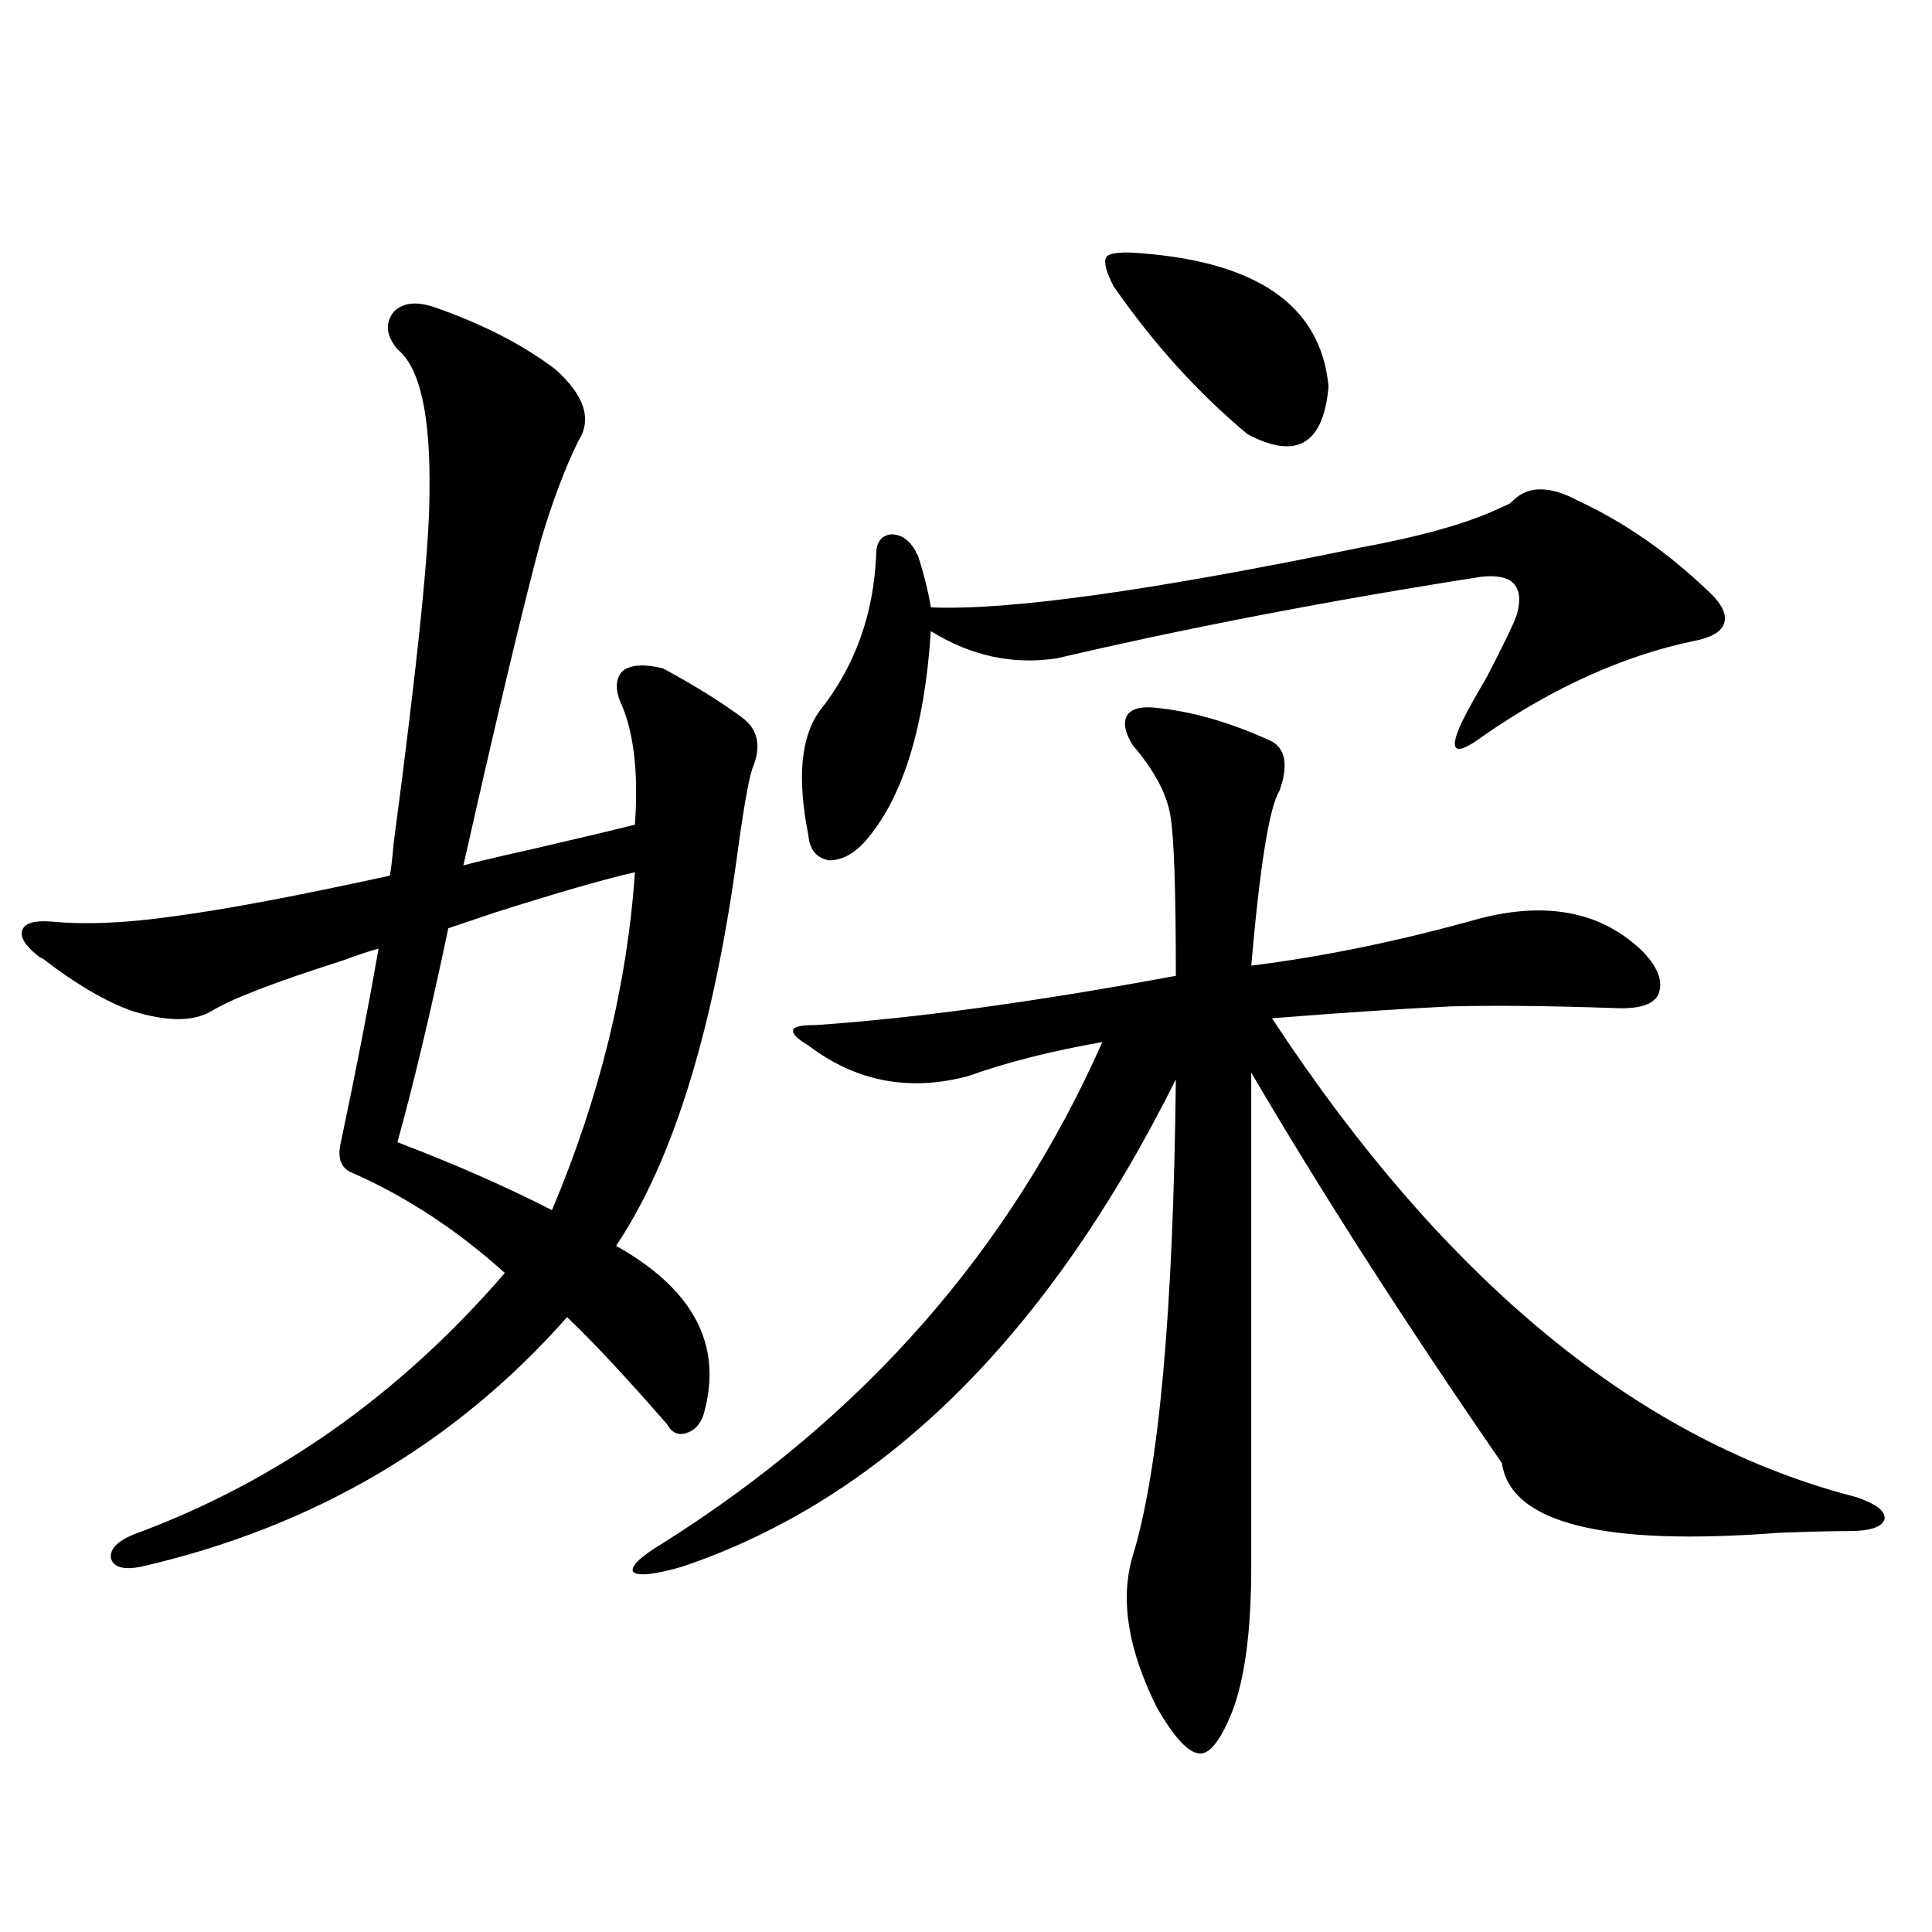
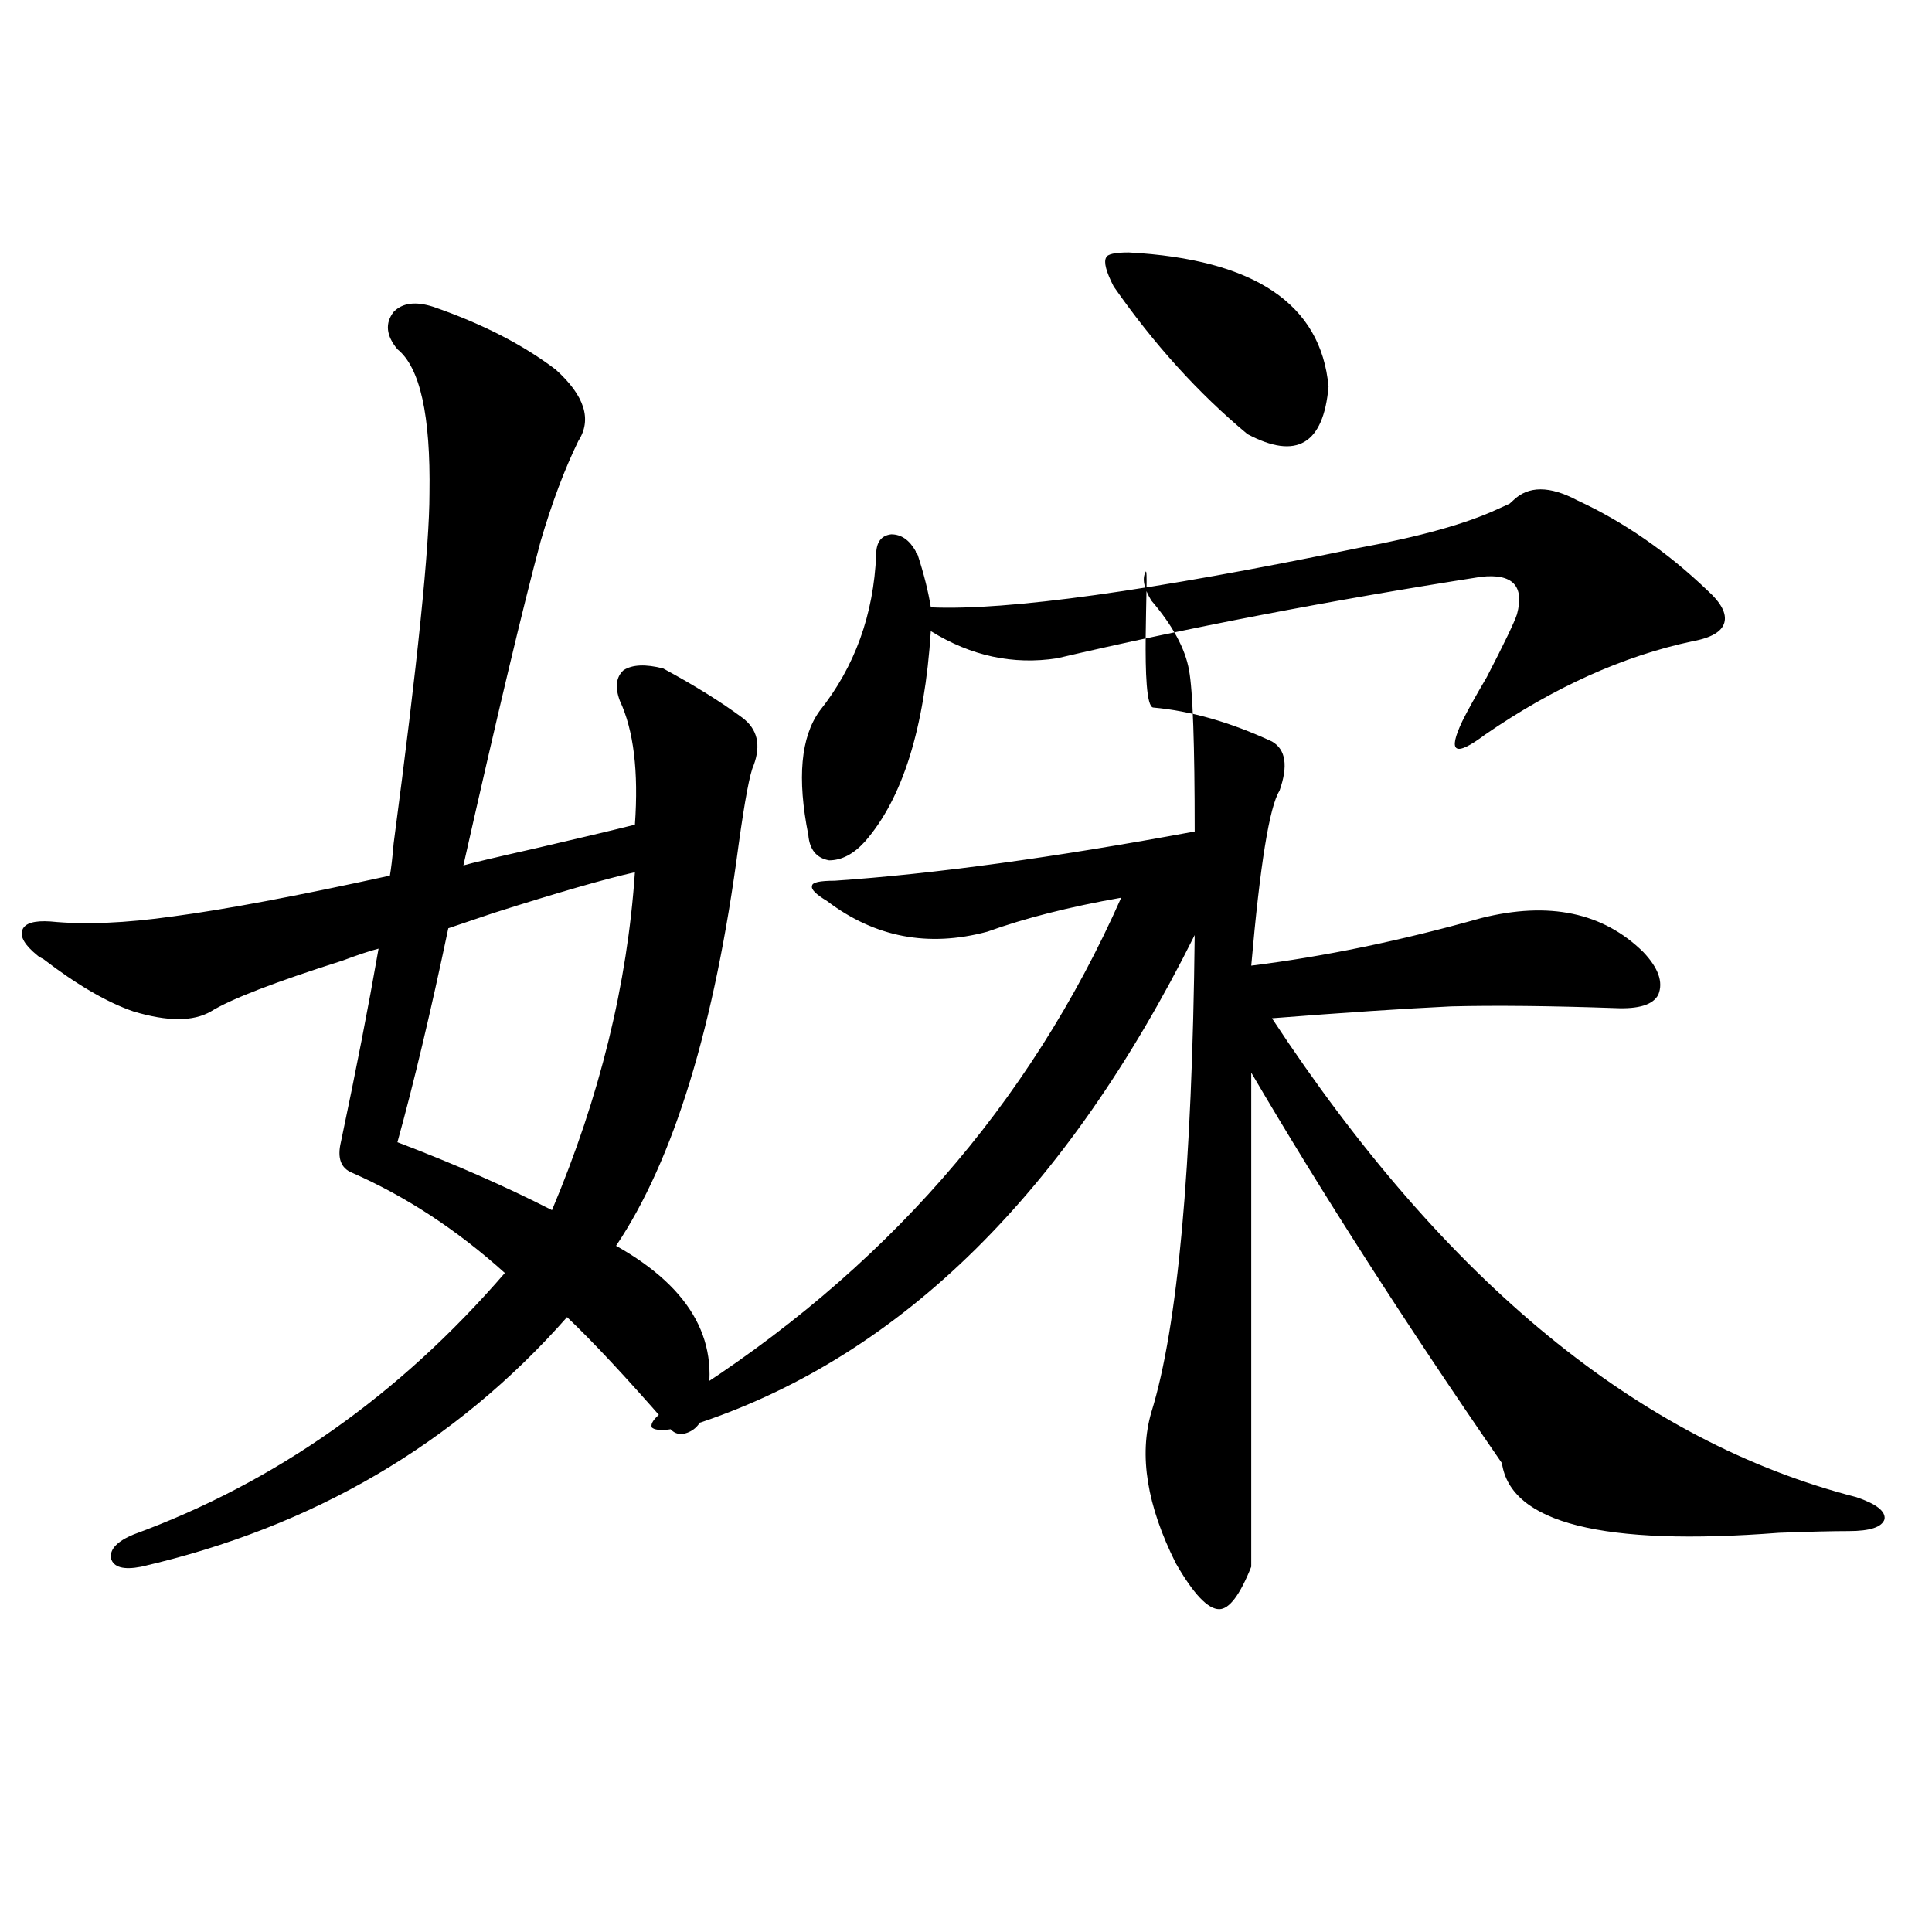
<svg xmlns="http://www.w3.org/2000/svg" version="1.1" id="图层_1" x="0px" y="0px" width="1000px" height="1000px" viewBox="0 0 1000 1000" enable-background="new 0 0 1000 1000" xml:space="preserve">
-   <path d="M364.723,730.082c-1.311,5.864-4.237,9.668-8.78,11.426c-4.558,1.758-8.14,0.303-10.731-4.395  c-21.463-24.609-38.703-43.066-51.706-55.371c-57.895,65.63-131.384,108.696-220.482,129.199  c-9.115,1.758-14.313,0.303-15.609-4.395c-0.655-4.683,3.247-8.789,11.707-12.305c73.489-26.943,137.558-72.07,192.19-135.352  c-24.725-22.261-51.065-39.551-79.022-51.855c-5.854-2.334-7.805-7.607-5.854-15.82c7.805-36.914,14.299-70.313,19.512-100.195  c-4.558,1.182-10.731,3.228-18.536,6.152c-35.121,11.138-57.895,19.927-68.291,26.367c-9.115,5.273-22.438,5.273-39.999,0  c-13.658-4.683-29.268-13.76-46.828-27.246c-1.311-0.576-2.286-1.167-2.927-1.758c-6.509-5.273-9.115-9.668-7.805-13.184  c1.296-3.516,6.174-4.971,14.634-4.395c17.561,1.758,38.688,0.879,63.413-2.637c26.661-3.516,64.054-10.547,112.192-21.094  c0.641-3.516,1.296-9.077,1.951-16.699c12.348-93.164,18.536-153.506,18.536-181.055c0.641-40.43-4.878-65.327-16.585-74.707  c-5.854-7.031-6.509-13.472-1.951-19.336c4.543-4.683,11.372-5.562,20.487-2.637c25.365,8.789,46.493,19.639,63.413,32.52  c14.954,13.486,18.856,25.791,11.707,36.914c-7.164,14.653-13.658,31.943-19.512,51.855c-9.115,33.989-22.438,89.951-39.999,167.871  c3.902-1.167,16.25-4.092,37.072-8.789c22.759-5.273,39.999-9.365,51.706-12.305c1.951-27.534-0.655-48.916-7.805-64.16  c-2.606-7.031-1.951-12.305,1.951-15.82c4.543-2.925,11.372-3.213,20.487-0.879c16.25,8.789,29.908,17.29,40.975,25.488  c7.805,5.864,9.756,14.063,5.854,24.609c-1.951,4.106-4.558,17.881-7.805,41.309c-12.362,93.755-33.505,162.9-63.413,207.422  C358.534,667.104,373.823,695.517,364.723,730.082z M328.626,451.469c-15.609,3.516-39.999,10.547-73.169,21.094  c-10.411,3.516-18.216,6.152-23.414,7.91c-9.115,43.369-17.896,80.283-26.341,110.742c29.268,11.138,55.929,22.852,79.998,35.156  C310.41,567.787,324.724,509.477,328.626,451.469z M596.912,366.215c19.512,1.758,39.999,7.622,61.462,17.578  c7.149,4.106,8.445,12.607,3.902,25.488c-5.213,8.213-10.091,38.384-14.634,90.527c37.713-4.683,77.392-12.881,119.021-24.609  c35.121-8.789,63.078-2.925,83.9,17.578c7.805,8.213,10.396,15.532,7.805,21.973c-2.606,5.273-10.091,7.622-22.438,7.031  c-33.825-1.167-62.117-1.455-84.876-0.879c-24.725,1.182-55.608,3.228-92.681,6.152c89.754,136.533,190.56,219.15,302.432,247.852  c10.396,3.516,15.274,7.334,14.634,11.426c-1.311,4.106-7.484,6.152-18.536,6.152c-8.46,0-20.487,0.303-36.097,0.879  c-91.064,7.031-138.868-4.971-143.411-36.035c-50.09-72.646-93.336-140.034-129.753-202.148v255.762  c0,32.809-3.262,57.706-9.756,74.707c-5.854,14.64-11.387,21.973-16.585,21.973c-5.854,0-13.338-7.91-22.438-23.73  c-14.969-29.883-19.191-55.961-12.683-78.223c13.658-43.945,21.128-126.26,22.438-246.973  c-66.34,133.018-151.551,217.09-255.604,252.246c-14.313,4.106-22.773,4.985-25.365,2.637c-1.311-2.925,3.902-7.91,15.609-14.941  c104.053-65.615,179.828-152.051,227.312-259.277c-26.676,4.697-49.755,10.547-69.267,17.578  c-30.578,8.213-58.215,2.939-82.925-15.82c-5.854-3.516-8.46-6.152-7.805-7.91c0-1.758,3.902-2.637,11.707-2.637  c51.371-3.516,113.488-12.002,186.337-25.488c0-45.112-0.976-72.949-2.927-83.496c-1.951-11.123-8.46-23.14-19.512-36.035  c-3.902-6.44-4.878-11.426-2.927-14.941S589.748,365.639,596.912,366.215z M781.298,260.746c0.641-0.576,1.296-1.167,1.951-1.758  c7.805-7.607,18.856-7.607,33.17,0c24.055,11.138,46.493,26.67,67.315,46.582c7.149,6.455,10.076,12.017,8.78,16.699  c-1.311,4.697-6.829,7.91-16.585,9.668c-35.776,7.622-71.553,23.73-107.314,48.34c-7.805,5.864-12.683,8.213-14.634,7.031  c-1.951-1.167-0.976-5.85,2.927-14.063c2.592-5.273,6.829-12.881,12.683-22.852c9.101-17.578,14.299-28.413,15.609-32.52  c3.902-14.639-2.286-21.094-18.536-19.336c-78.702,12.305-151.871,26.367-219.507,42.188c-22.773,3.516-44.557-1.167-65.364-14.063  c-3.262,50.4-14.634,86.724-34.146,108.984c-5.854,6.455-12.042,9.668-18.536,9.668c-6.509-1.167-10.091-5.562-10.731-13.184  c-5.854-29.292-3.902-50.674,5.854-64.16c18.201-22.852,27.957-49.795,29.268-80.859c0-6.44,2.592-9.956,7.805-10.547  c5.198,0,9.421,2.939,12.683,8.789c0,0.591,0.32,1.182,0.976,1.758c3.247,9.971,5.519,19.048,6.829,27.246  c39.664,1.758,113.488-8.486,221.458-30.762c31.859-5.85,55.929-12.593,72.193-20.215  C778.036,262.216,779.987,261.337,781.298,260.746z M584.229,130.668c65.029,3.516,99.51,26.67,103.412,69.434  c-2.606,29.883-16.585,38.096-41.95,24.609c-25.365-21.094-48.459-46.582-69.267-76.465c-3.902-7.607-5.213-12.593-3.902-14.941  C573.163,131.547,577.065,130.668,584.229,130.668z" />
+   <path d="M364.723,730.082c-1.311,5.864-4.237,9.668-8.78,11.426c-4.558,1.758-8.14,0.303-10.731-4.395  c-21.463-24.609-38.703-43.066-51.706-55.371c-57.895,65.63-131.384,108.696-220.482,129.199  c-9.115,1.758-14.313,0.303-15.609-4.395c-0.655-4.683,3.247-8.789,11.707-12.305c73.489-26.943,137.558-72.07,192.19-135.352  c-24.725-22.261-51.065-39.551-79.022-51.855c-5.854-2.334-7.805-7.607-5.854-15.82c7.805-36.914,14.299-70.313,19.512-100.195  c-4.558,1.182-10.731,3.228-18.536,6.152c-35.121,11.138-57.895,19.927-68.291,26.367c-9.115,5.273-22.438,5.273-39.999,0  c-13.658-4.683-29.268-13.76-46.828-27.246c-1.311-0.576-2.286-1.167-2.927-1.758c-6.509-5.273-9.115-9.668-7.805-13.184  c1.296-3.516,6.174-4.971,14.634-4.395c17.561,1.758,38.688,0.879,63.413-2.637c26.661-3.516,64.054-10.547,112.192-21.094  c0.641-3.516,1.296-9.077,1.951-16.699c12.348-93.164,18.536-153.506,18.536-181.055c0.641-40.43-4.878-65.327-16.585-74.707  c-5.854-7.031-6.509-13.472-1.951-19.336c4.543-4.683,11.372-5.562,20.487-2.637c25.365,8.789,46.493,19.639,63.413,32.52  c14.954,13.486,18.856,25.791,11.707,36.914c-7.164,14.653-13.658,31.943-19.512,51.855c-9.115,33.989-22.438,89.951-39.999,167.871  c3.902-1.167,16.25-4.092,37.072-8.789c22.759-5.273,39.999-9.365,51.706-12.305c1.951-27.534-0.655-48.916-7.805-64.16  c-2.606-7.031-1.951-12.305,1.951-15.82c4.543-2.925,11.372-3.213,20.487-0.879c16.25,8.789,29.908,17.29,40.975,25.488  c7.805,5.864,9.756,14.063,5.854,24.609c-1.951,4.106-4.558,17.881-7.805,41.309c-12.362,93.755-33.505,162.9-63.413,207.422  C358.534,667.104,373.823,695.517,364.723,730.082z M328.626,451.469c-15.609,3.516-39.999,10.547-73.169,21.094  c-10.411,3.516-18.216,6.152-23.414,7.91c-9.115,43.369-17.896,80.283-26.341,110.742c29.268,11.138,55.929,22.852,79.998,35.156  C310.41,567.787,324.724,509.477,328.626,451.469z M596.912,366.215c19.512,1.758,39.999,7.622,61.462,17.578  c7.149,4.106,8.445,12.607,3.902,25.488c-5.213,8.213-10.091,38.384-14.634,90.527c37.713-4.683,77.392-12.881,119.021-24.609  c35.121-8.789,63.078-2.925,83.9,17.578c7.805,8.213,10.396,15.532,7.805,21.973c-2.606,5.273-10.091,7.622-22.438,7.031  c-33.825-1.167-62.117-1.455-84.876-0.879c-24.725,1.182-55.608,3.228-92.681,6.152c89.754,136.533,190.56,219.15,302.432,247.852  c10.396,3.516,15.274,7.334,14.634,11.426c-1.311,4.106-7.484,6.152-18.536,6.152c-8.46,0-20.487,0.303-36.097,0.879  c-91.064,7.031-138.868-4.971-143.411-36.035c-50.09-72.646-93.336-140.034-129.753-202.148v255.762  c-5.854,14.64-11.387,21.973-16.585,21.973c-5.854,0-13.338-7.91-22.438-23.73  c-14.969-29.883-19.191-55.961-12.683-78.223c13.658-43.945,21.128-126.26,22.438-246.973  c-66.34,133.018-151.551,217.09-255.604,252.246c-14.313,4.106-22.773,4.985-25.365,2.637c-1.311-2.925,3.902-7.91,15.609-14.941  c104.053-65.615,179.828-152.051,227.312-259.277c-26.676,4.697-49.755,10.547-69.267,17.578  c-30.578,8.213-58.215,2.939-82.925-15.82c-5.854-3.516-8.46-6.152-7.805-7.91c0-1.758,3.902-2.637,11.707-2.637  c51.371-3.516,113.488-12.002,186.337-25.488c0-45.112-0.976-72.949-2.927-83.496c-1.951-11.123-8.46-23.14-19.512-36.035  c-3.902-6.44-4.878-11.426-2.927-14.941S589.748,365.639,596.912,366.215z M781.298,260.746c0.641-0.576,1.296-1.167,1.951-1.758  c7.805-7.607,18.856-7.607,33.17,0c24.055,11.138,46.493,26.67,67.315,46.582c7.149,6.455,10.076,12.017,8.78,16.699  c-1.311,4.697-6.829,7.91-16.585,9.668c-35.776,7.622-71.553,23.73-107.314,48.34c-7.805,5.864-12.683,8.213-14.634,7.031  c-1.951-1.167-0.976-5.85,2.927-14.063c2.592-5.273,6.829-12.881,12.683-22.852c9.101-17.578,14.299-28.413,15.609-32.52  c3.902-14.639-2.286-21.094-18.536-19.336c-78.702,12.305-151.871,26.367-219.507,42.188c-22.773,3.516-44.557-1.167-65.364-14.063  c-3.262,50.4-14.634,86.724-34.146,108.984c-5.854,6.455-12.042,9.668-18.536,9.668c-6.509-1.167-10.091-5.562-10.731-13.184  c-5.854-29.292-3.902-50.674,5.854-64.16c18.201-22.852,27.957-49.795,29.268-80.859c0-6.44,2.592-9.956,7.805-10.547  c5.198,0,9.421,2.939,12.683,8.789c0,0.591,0.32,1.182,0.976,1.758c3.247,9.971,5.519,19.048,6.829,27.246  c39.664,1.758,113.488-8.486,221.458-30.762c31.859-5.85,55.929-12.593,72.193-20.215  C778.036,262.216,779.987,261.337,781.298,260.746z M584.229,130.668c65.029,3.516,99.51,26.67,103.412,69.434  c-2.606,29.883-16.585,38.096-41.95,24.609c-25.365-21.094-48.459-46.582-69.267-76.465c-3.902-7.607-5.213-12.593-3.902-14.941  C573.163,131.547,577.065,130.668,584.229,130.668z" />
</svg>